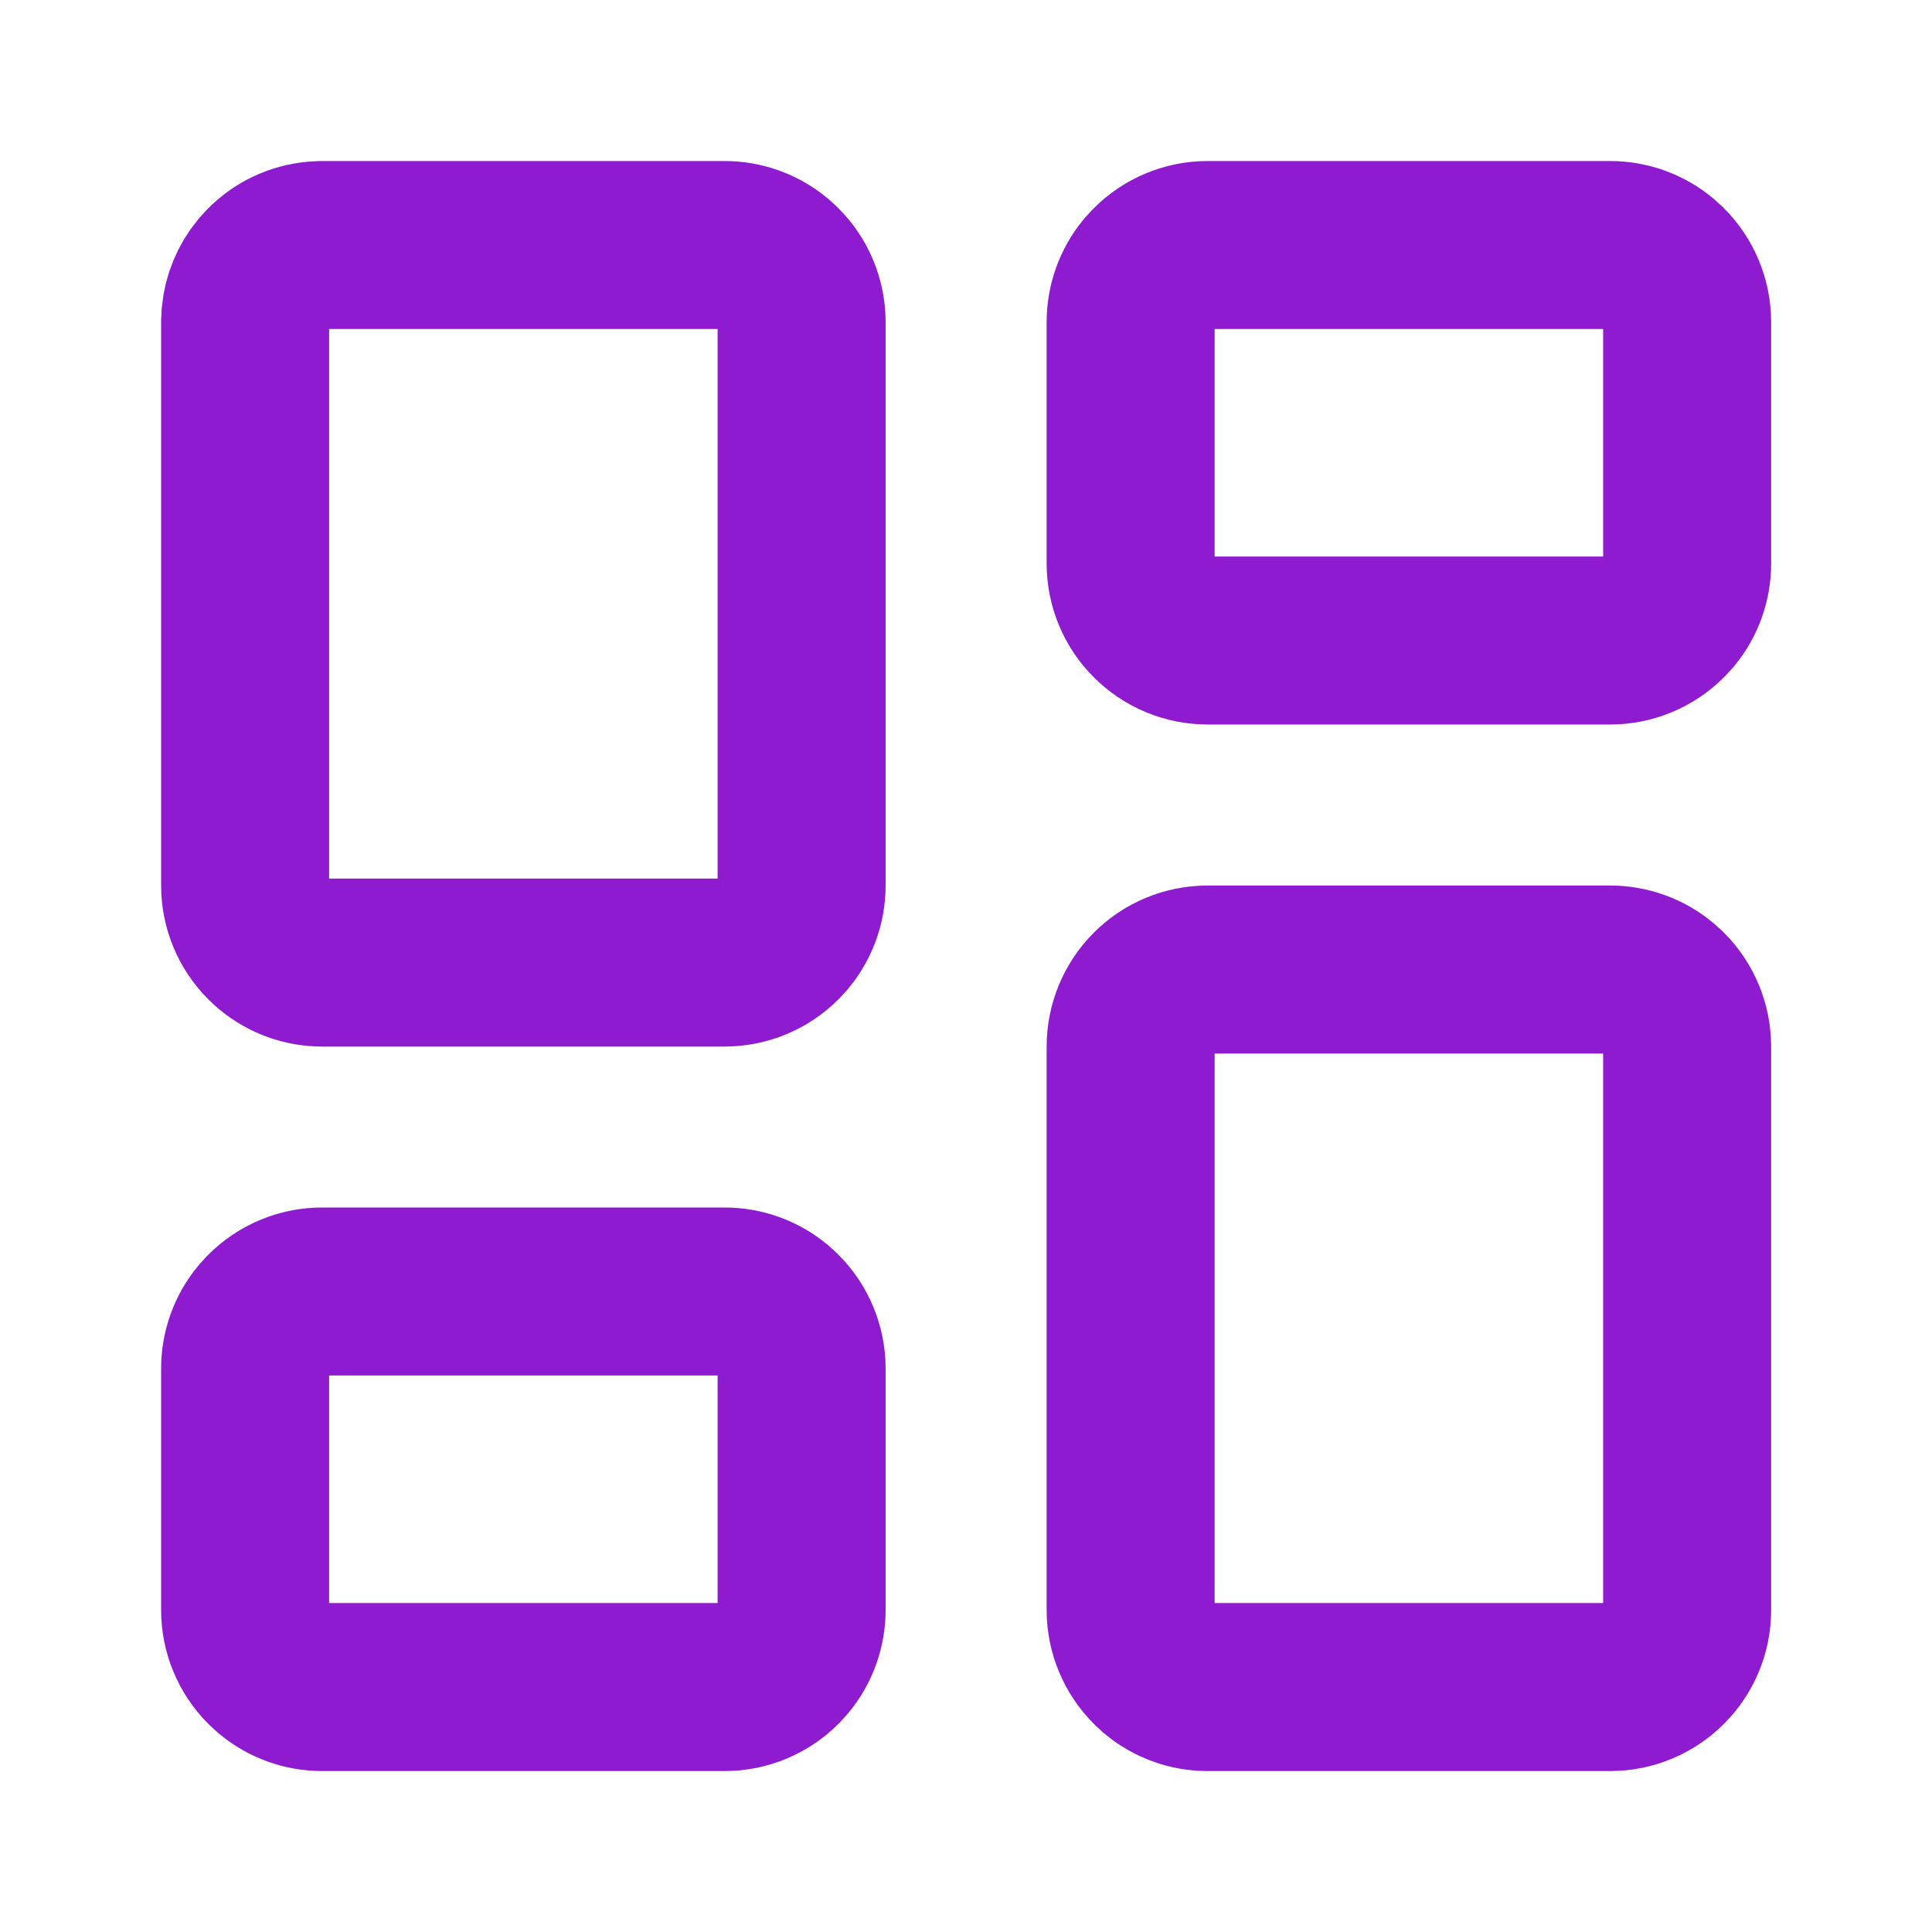
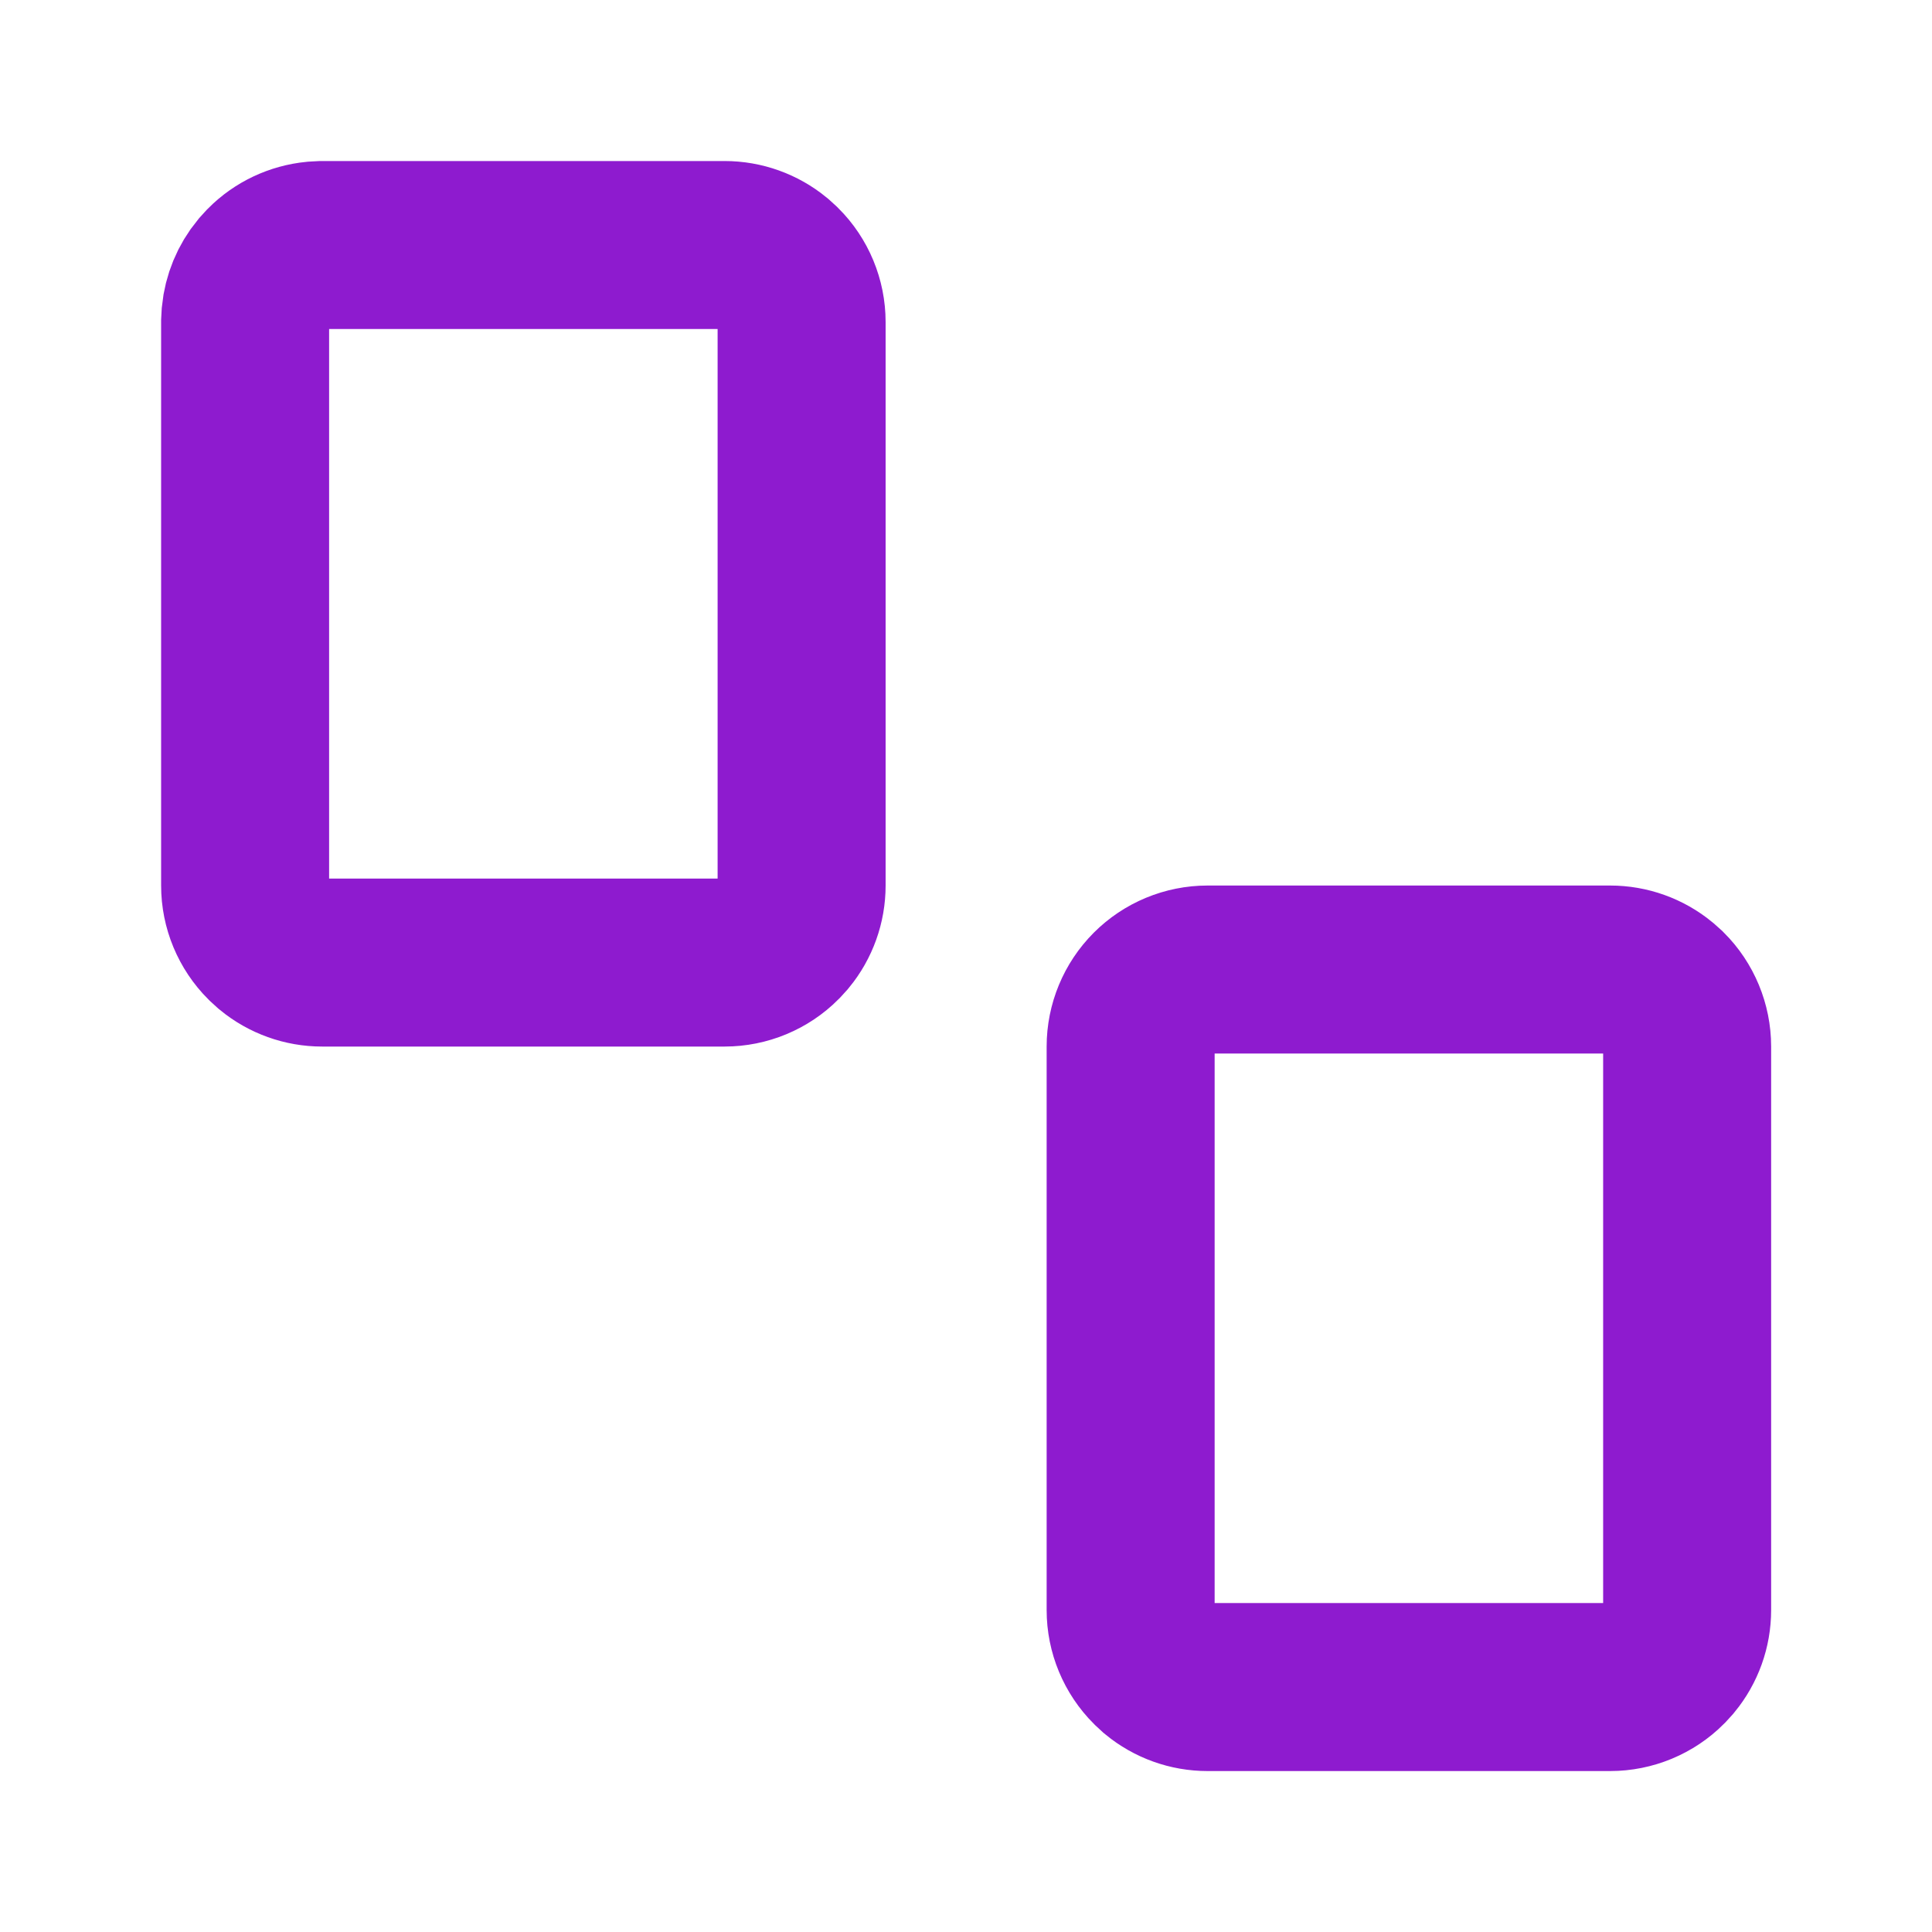
<svg xmlns="http://www.w3.org/2000/svg" width="23" height="23" viewBox="0 0 23 23" fill="none">
-   <path d="M3.835 15.375H8.626C8.839 15.375 9.044 15.449 9.207 15.583L9.274 15.644C9.446 15.816 9.543 16.049 9.543 16.292V19.167C9.543 19.38 9.469 19.585 9.335 19.748L9.274 19.815C9.103 19.987 8.869 20.084 8.626 20.084H3.835C3.622 20.084 3.417 20.01 3.254 19.876L3.187 19.815C3.015 19.643 2.918 19.41 2.918 19.167V16.292C2.918 16.079 2.992 15.874 3.126 15.711L3.187 15.644C3.358 15.472 3.592 15.375 3.835 15.375ZM14.376 2.917H19.168C19.381 2.917 19.586 2.991 19.749 3.125L19.816 3.186C19.988 3.357 20.085 3.591 20.085 3.834V6.709C20.085 6.922 20.011 7.127 19.877 7.29L19.816 7.356C19.645 7.528 19.411 7.625 19.168 7.625H14.376C14.133 7.625 13.9 7.528 13.729 7.356C13.557 7.185 13.46 6.952 13.46 6.709V3.834C13.46 3.621 13.534 3.416 13.667 3.253L13.729 3.186C13.9 3.014 14.133 2.917 14.376 2.917Z" stroke="#8E1BCF" stroke-width="2" />
  <path d="M14.376 11.542H19.168C19.381 11.542 19.586 11.616 19.749 11.75L19.816 11.81C19.988 11.982 20.085 12.216 20.085 12.459V19.167C20.085 19.38 20.011 19.585 19.877 19.748L19.816 19.815C19.645 19.987 19.411 20.084 19.168 20.084H14.376C14.163 20.084 13.958 20.01 13.795 19.876L13.729 19.815C13.557 19.643 13.46 19.41 13.46 19.167V12.459C13.46 12.216 13.557 11.982 13.729 11.81C13.9 11.639 14.133 11.542 14.376 11.542ZM3.835 2.917H8.626C8.839 2.917 9.044 2.991 9.207 3.125L9.274 3.186C9.446 3.357 9.543 3.591 9.543 3.834V10.542C9.543 10.755 9.469 10.96 9.335 11.123L9.274 11.19C9.103 11.362 8.869 11.459 8.626 11.459H3.835C3.622 11.459 3.417 11.385 3.254 11.251L3.187 11.19C3.015 11.018 2.918 10.785 2.918 10.542V3.834L2.923 3.743C2.941 3.563 3.011 3.393 3.126 3.253L3.187 3.186C3.337 3.035 3.534 2.943 3.744 2.922L3.835 2.917Z" stroke="#8E1BCF" stroke-width="2" />
</svg>